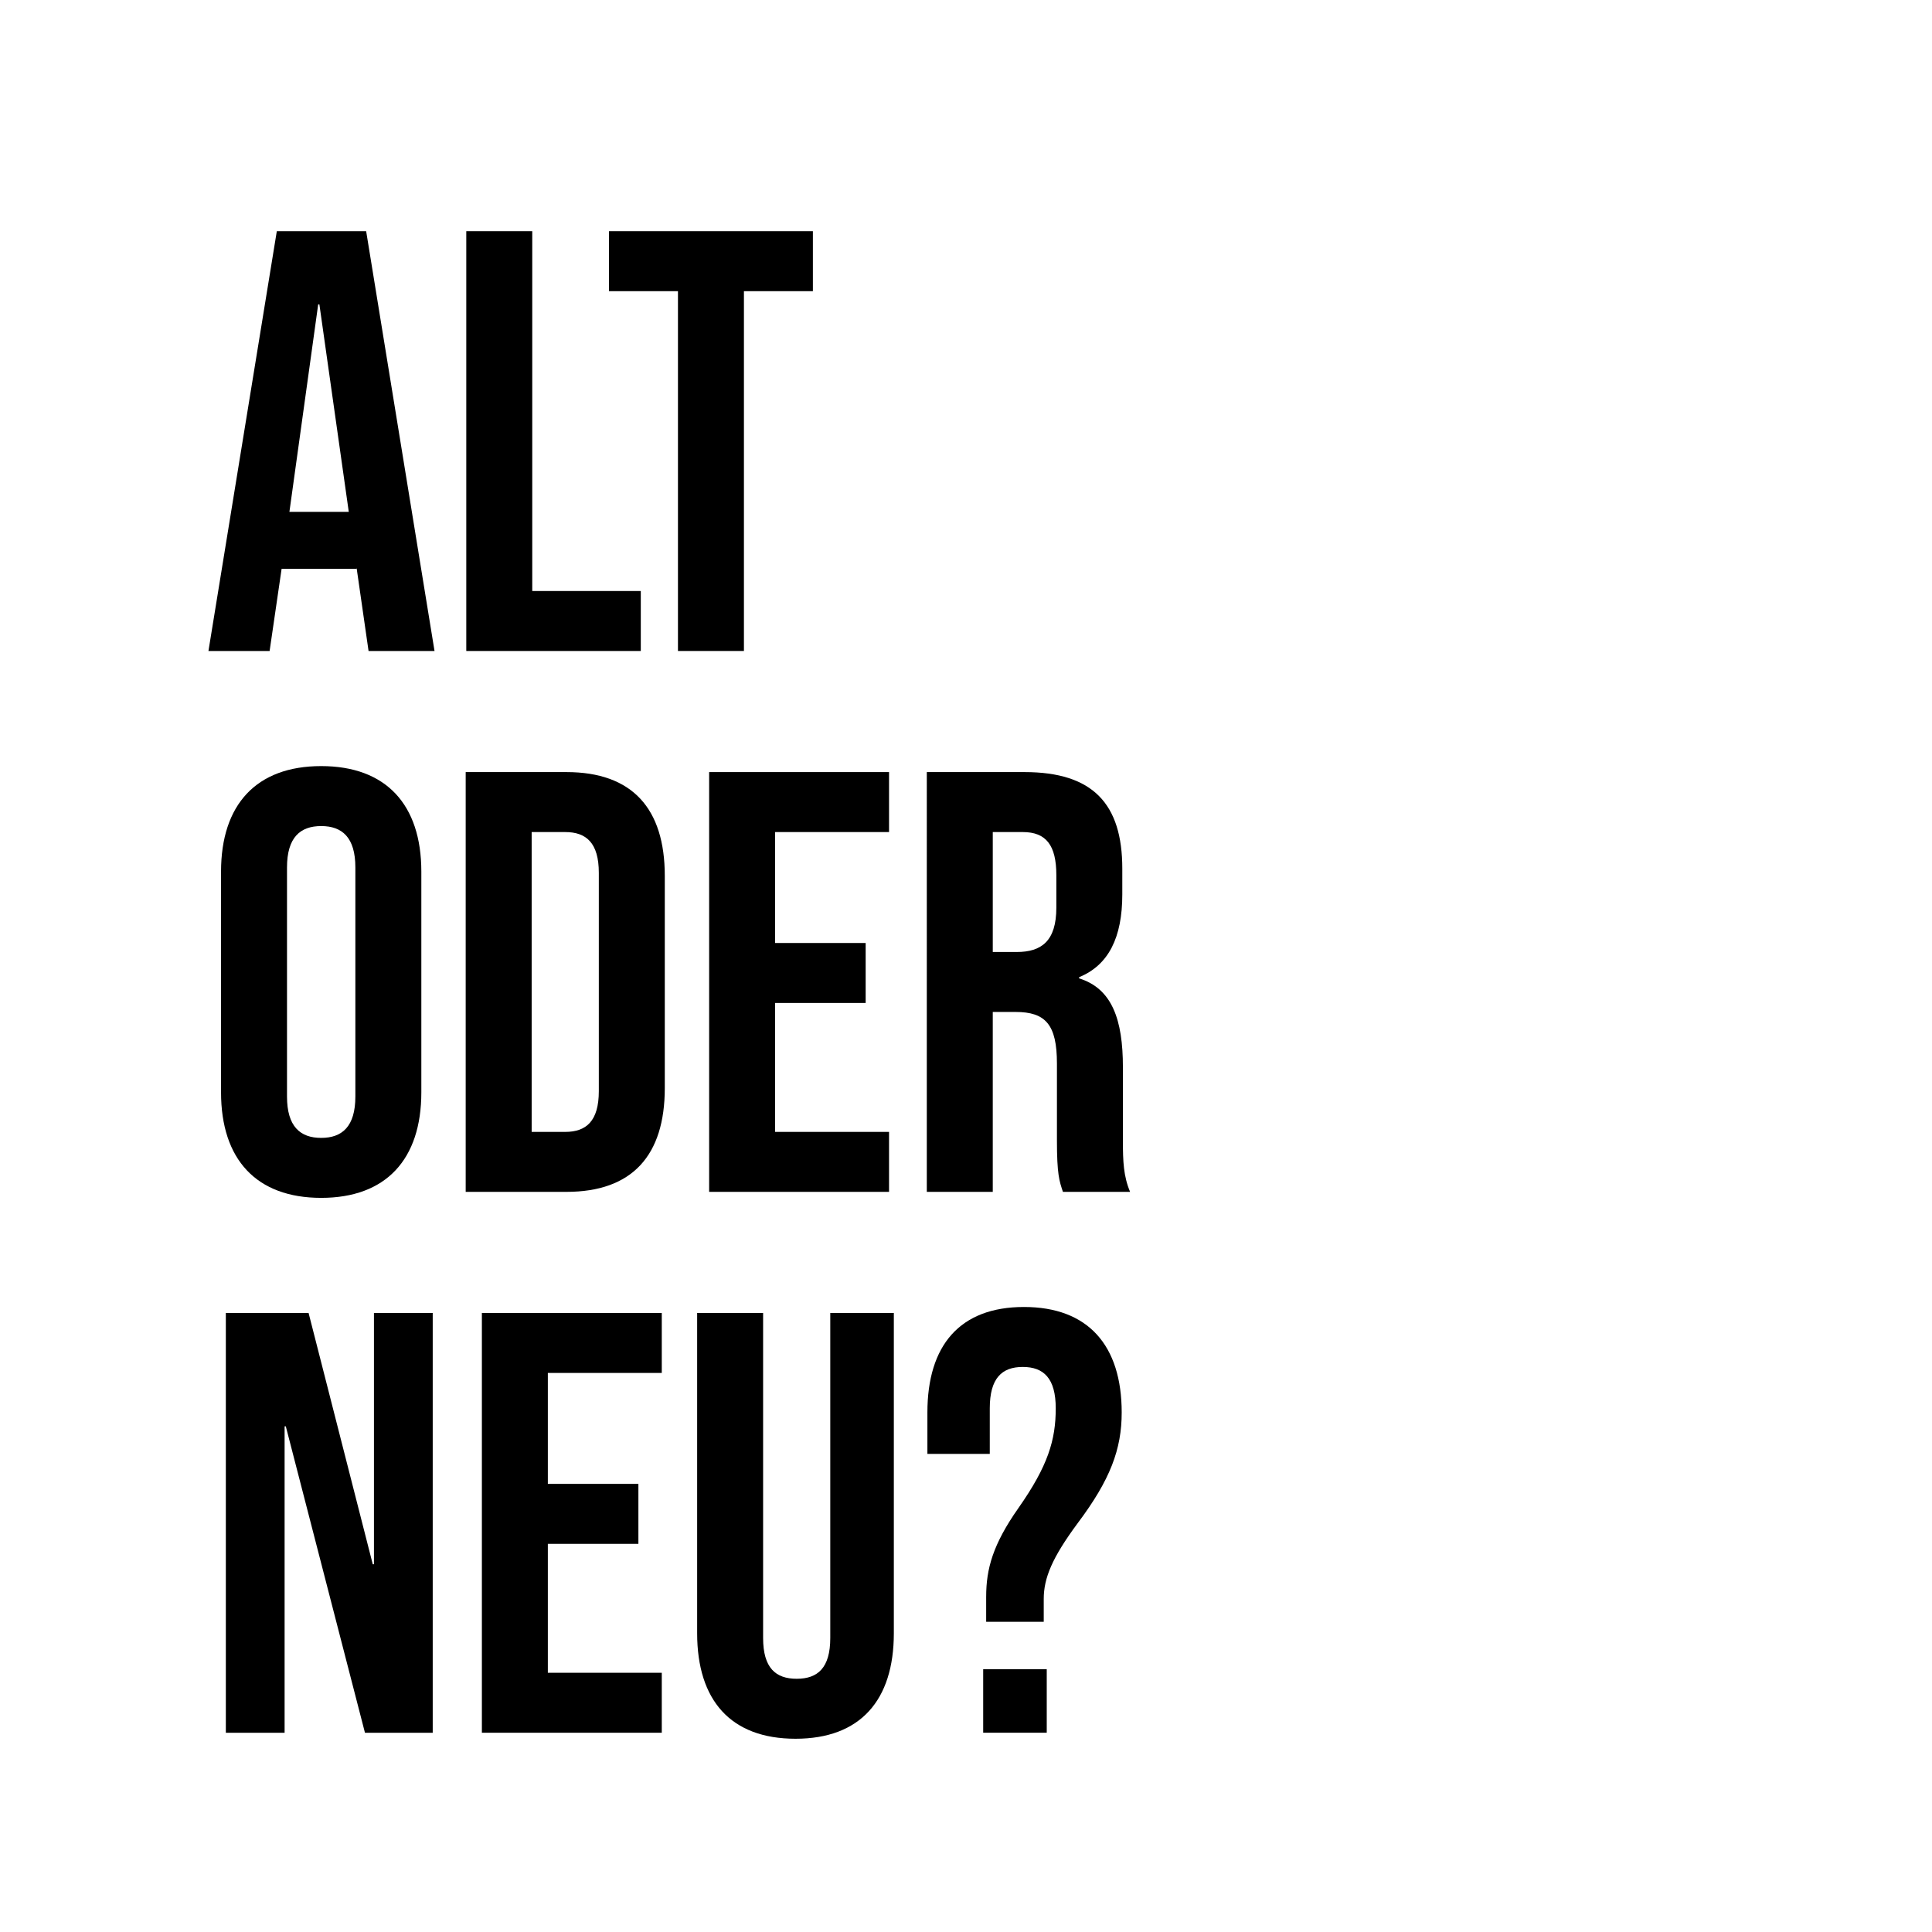
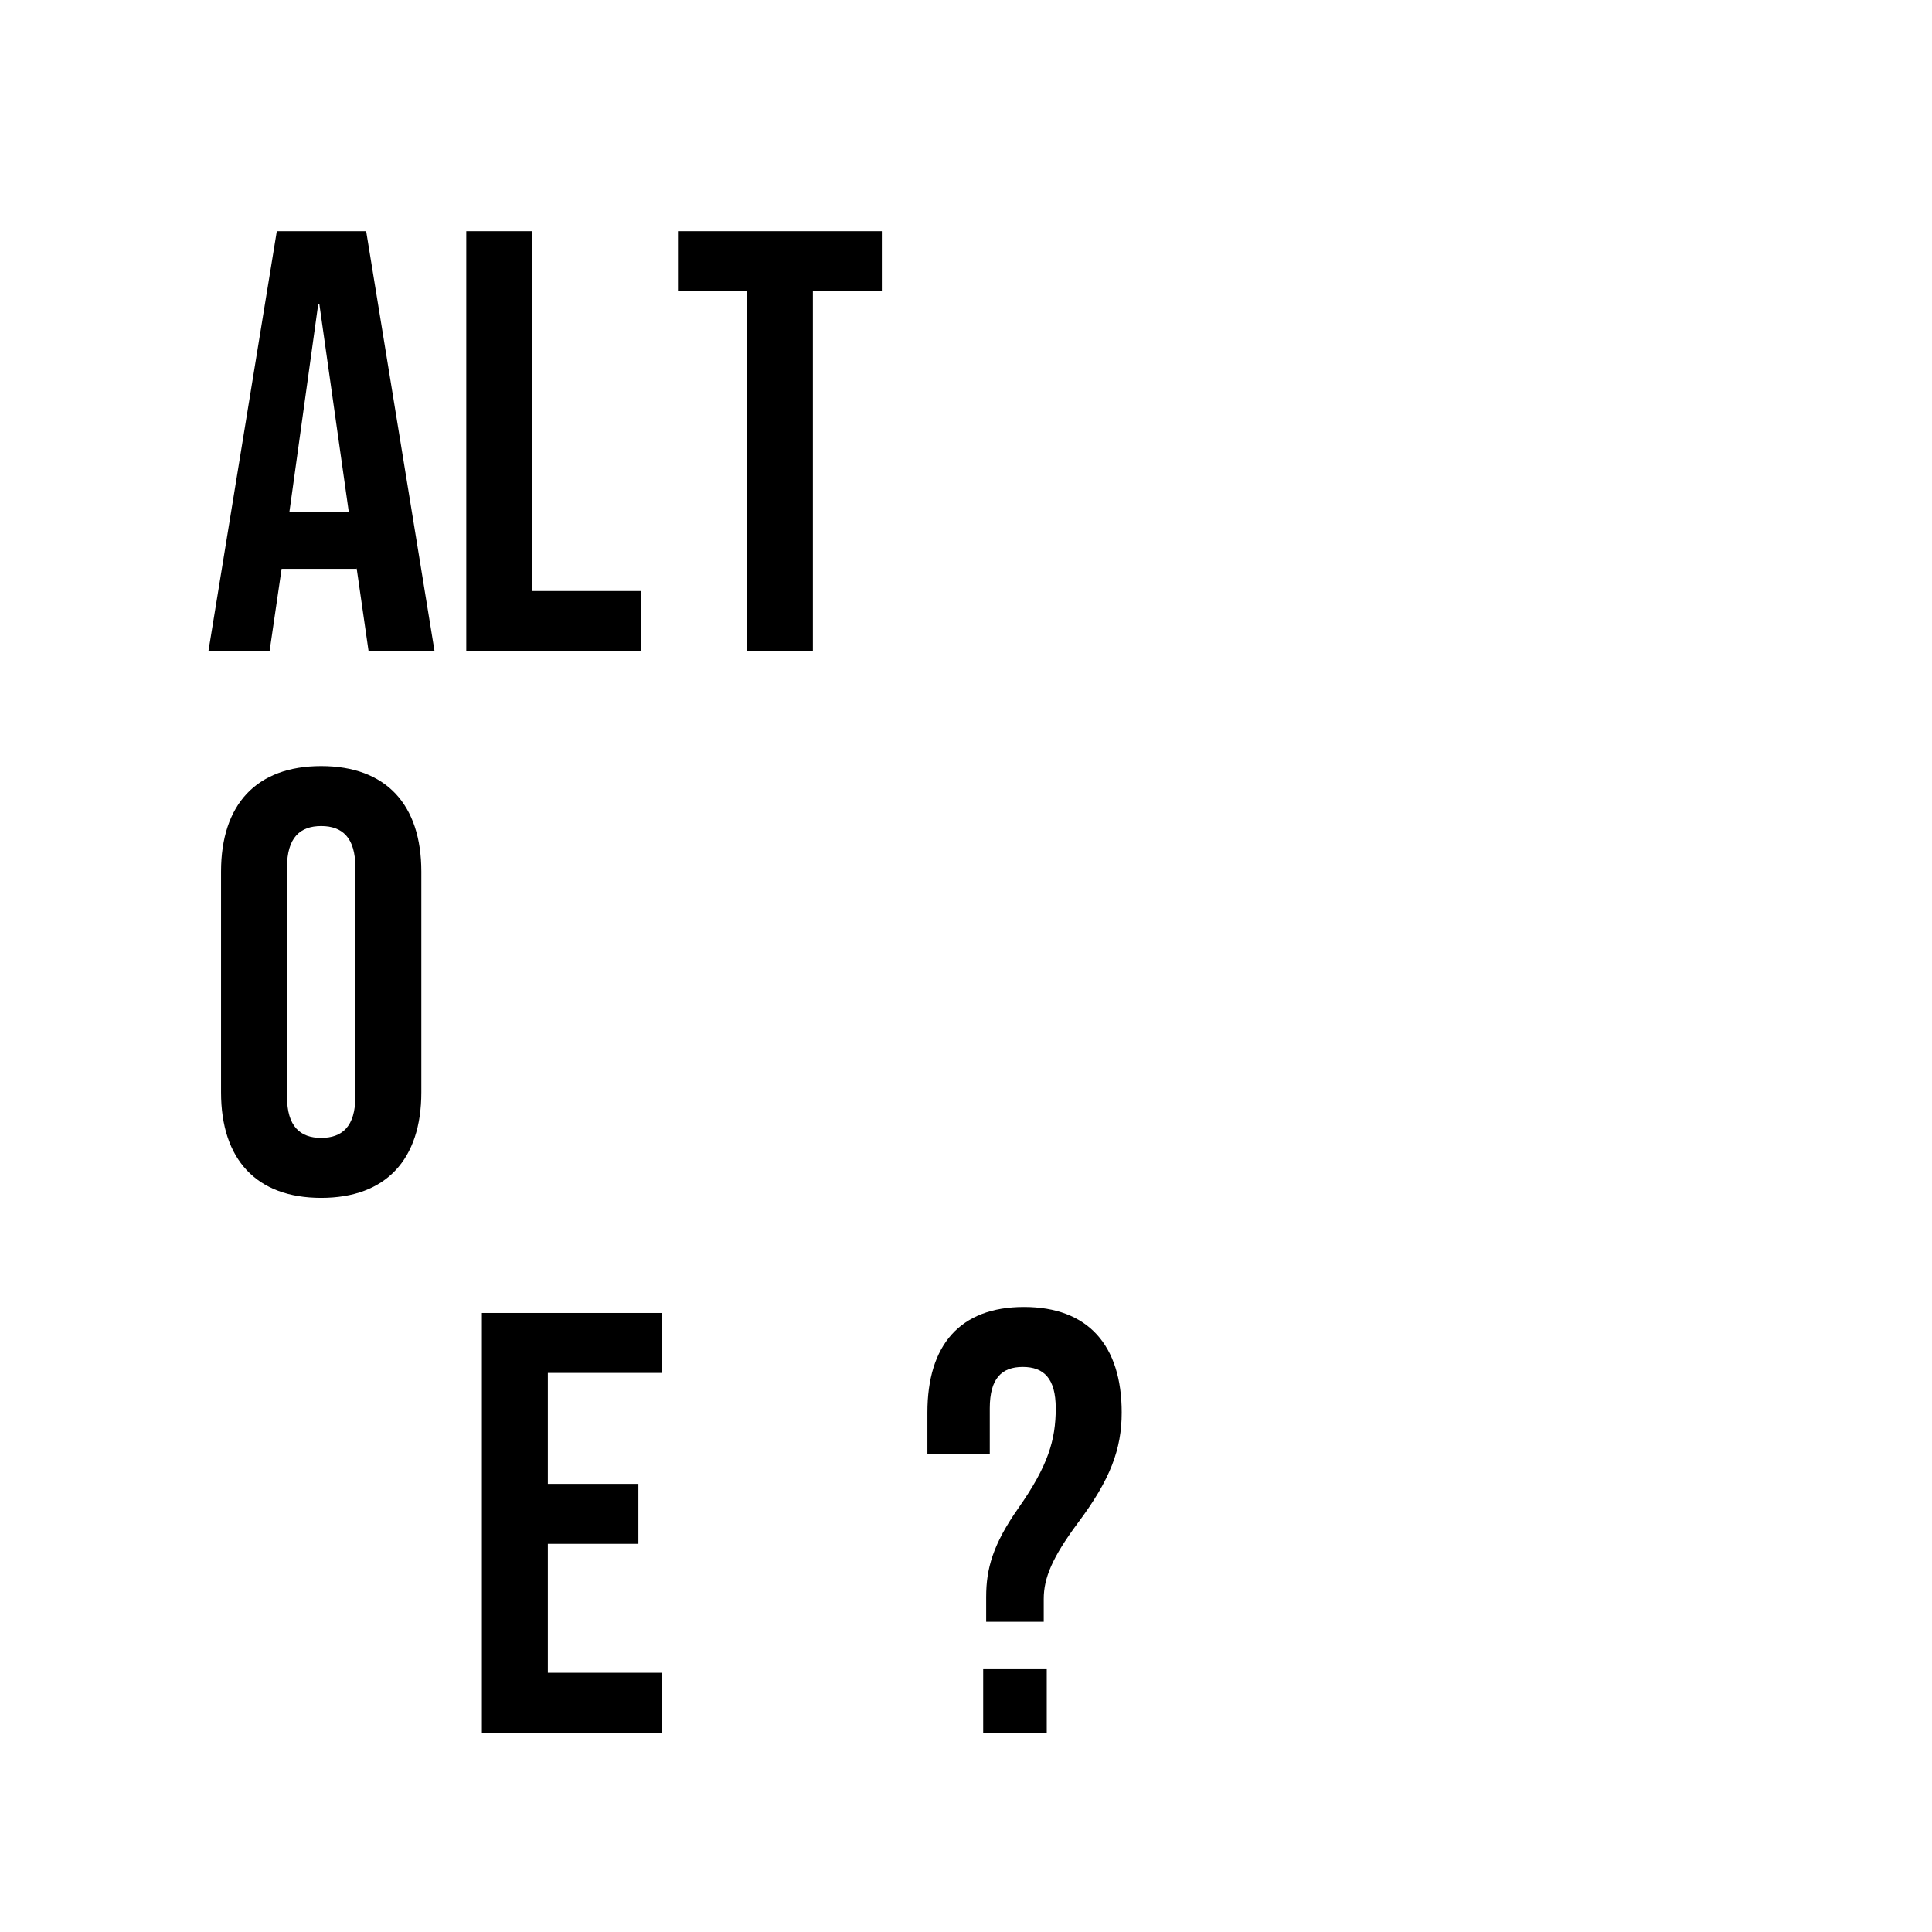
<svg xmlns="http://www.w3.org/2000/svg" version="1.1" id="Ebene_1" x="0px" y="0px" width="480px" height="480px" viewBox="0 0 480 480" xml:space="preserve">
  <rect fill="#FFFFFF" width="480" height="480" />
  <g>
    <path d="M68.772,57.444h22.199l16.985,104.291H91.567l-2.98-20.709v0.298H69.964l-2.98,20.411H51.788L68.772,57.444z M86.651,127.17l-7.3-51.549h-0.298l-7.151,51.549H86.651z" />
    <path d="M115.847,57.444h16.389v89.393h26.966v14.898h-43.355V57.444z" />
-     <path d="M168.437,72.343h-17.133V57.444h50.655v14.899h-17.133v89.392h-16.389V72.343z" />
+     <path d="M168.437,72.343V57.444h50.655v14.899h-17.133v89.392h-16.389V72.343z" />
  </g>
  <g>
    <path d="M54.917,271.384v-54.828c0-16.687,8.791-26.222,24.881-26.222s24.881,9.535,24.881,26.222v54.828 c0,16.687-8.791,26.222-24.881,26.222S54.917,288.07,54.917,271.384z M88.29,272.427v-56.914c0-7.449-3.278-10.28-8.492-10.28 s-8.492,2.831-8.492,10.28v56.914c0,7.449,3.278,10.279,8.492,10.279S88.29,279.876,88.29,272.427z" />
-     <path d="M115.7,191.824h25.03c16.389,0,24.434,9.088,24.434,25.775v52.742c0,16.687-8.045,25.774-24.434,25.774H115.7V191.824z M140.432,281.217c5.214,0,8.343-2.682,8.343-10.131v-54.231c0-7.45-3.129-10.131-8.343-10.131h-8.343v74.494H140.432z" />
-     <path d="M176.184,191.824h44.696v14.899h-28.308v27.563h22.497v14.899h-22.497v32.032h28.308v14.898h-44.696V191.824z" />
-     <path d="M230.263,191.824h24.286c16.984,0,24.283,7.896,24.283,23.987v6.406c0,10.727-3.426,17.581-10.727,20.561v0.298 c8.195,2.532,10.877,10.28,10.877,22.05v18.325c0,5.065,0.148,8.79,1.787,12.664h-16.686c-0.895-2.682-1.49-4.32-1.49-12.813 v-19.07c0-9.685-2.832-12.813-10.281-12.813h-5.66v44.696h-16.39V191.824z M252.611,236.521c6.107,0,9.834-2.682,9.834-11.025 v-8.045c0-7.449-2.533-10.727-8.344-10.727h-7.449v29.797H252.611z" />
  </g>
  <g>
-     <path d="M56.108,326.205h20.56l15.942,62.426h0.298v-62.426h14.601v104.291H90.673l-19.666-76.132h-0.298v76.132H56.108V326.205z" />
    <path d="M119.721,326.205h44.696v14.898H136.11v27.563h22.497v14.898H136.11v32.032h28.308v14.898h-44.696V326.205z" />
-     <path d="M173.204,405.765v-79.56h16.388v80.751c0,7.449,3.129,10.131,8.343,10.131c5.215,0,8.343-2.682,8.343-10.131v-80.751 h15.793v79.56c0,16.687-8.343,26.222-24.434,26.222C181.547,431.986,173.204,422.451,173.204,405.765z" />
    <path d="M245.012,396.676c0-6.854,1.639-12.962,8.045-22.05c7.301-10.429,9.238-16.835,9.238-24.731 c0-7.449-2.98-10.28-8.195-10.28s-8.193,2.831-8.193,10.28v11.322H230.41v-10.279c0-16.687,8.046-26.222,23.988-26.222 c15.941,0,24.285,9.535,24.285,26.222c0,9.088-2.832,16.687-10.877,27.413c-6.406,8.642-8.492,13.707-8.492,18.922v5.661h-14.303 V396.676z M244.268,414.703h15.793v15.793h-15.793V414.703z" />
  </g>
  <g> </g>
  <g> </g>
  <g> </g>
  <g> </g>
  <g> </g>
  <g> </g>
  <g> </g>
  <g> </g>
  <g> </g>
  <g> </g>
  <g> </g>
  <g> </g>
  <g> </g>
  <g> </g>
  <g> </g>
</svg>